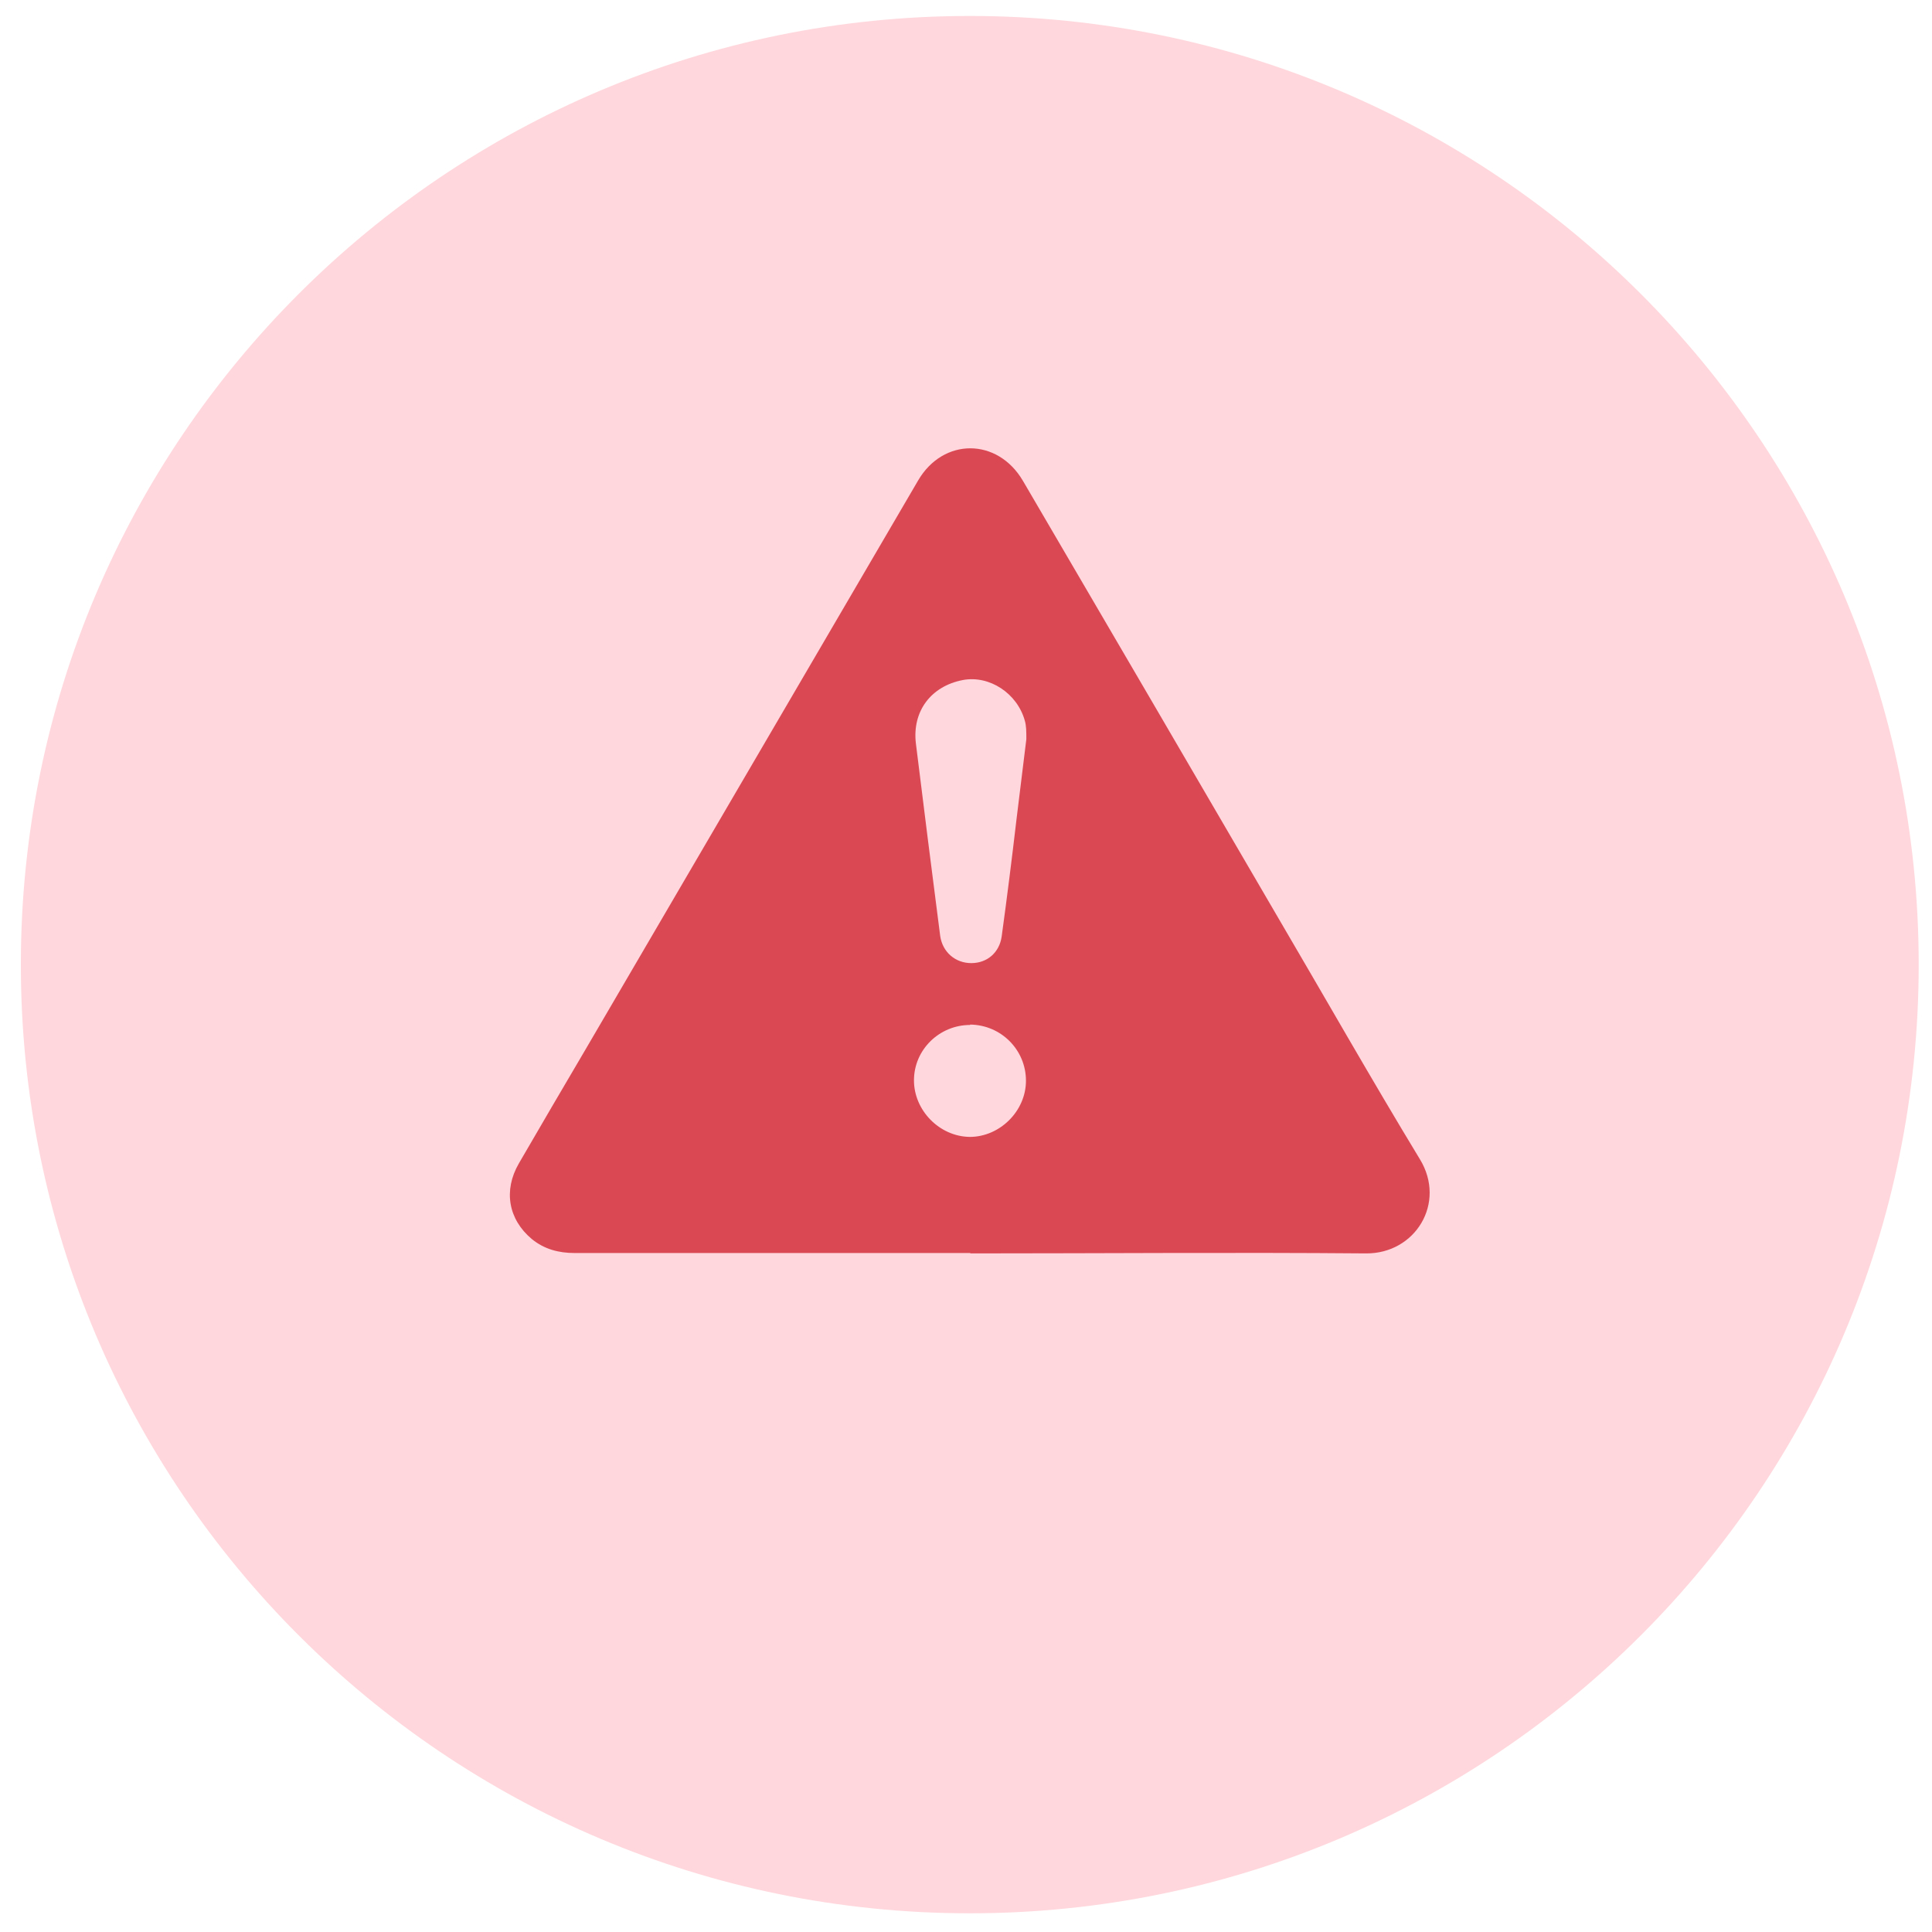
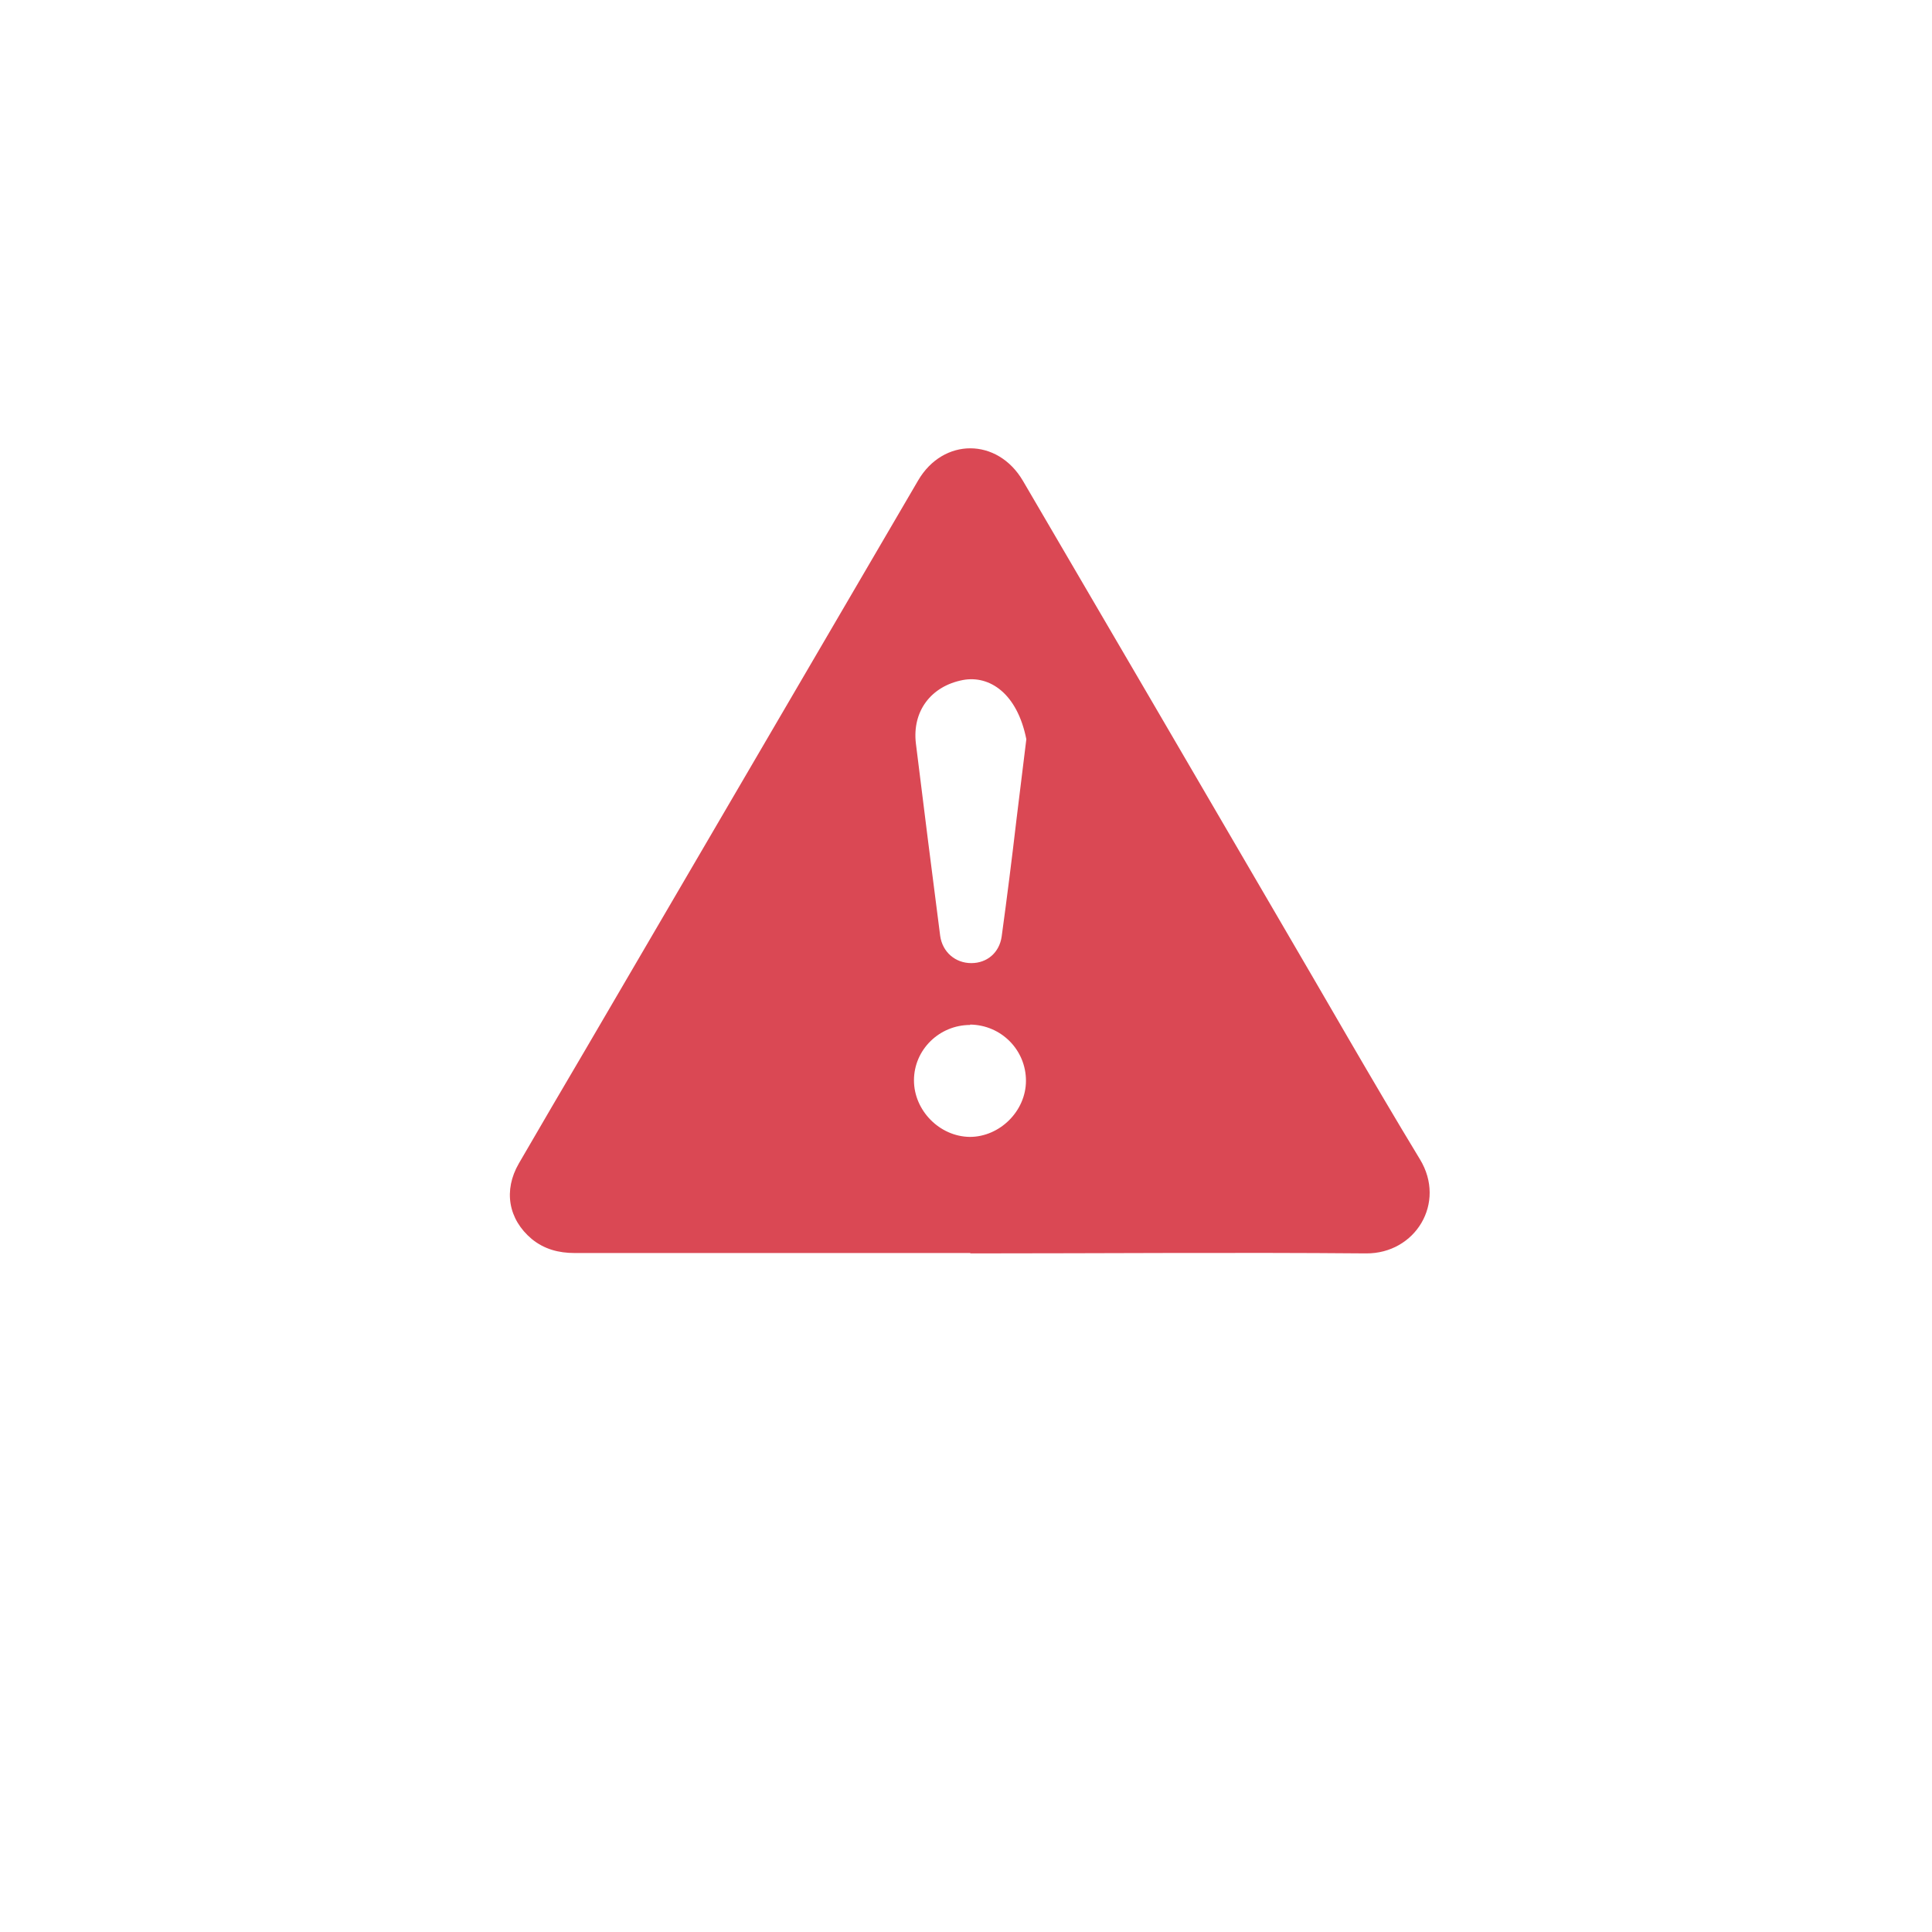
<svg xmlns="http://www.w3.org/2000/svg" width="87" height="87" viewBox="0 0 87 87" fill="none">
-   <path d="M43.67 86.158C67.27 86.158 86.401 67.031 86.401 43.438C86.401 19.845 67.27 0.719 43.67 0.719C20.07 0.719 0.939 19.845 0.939 43.438C0.939 67.031 20.07 86.158 43.67 86.158Z" fill="#FFD7DC" />
-   <path d="M43.687 56.425C37.756 56.425 31.808 56.425 25.877 56.425C25.159 56.425 24.509 56.254 23.945 55.793C22.886 54.904 22.663 53.605 23.364 52.392C24.356 50.684 25.364 48.958 26.372 47.249C31.363 38.705 36.354 30.178 41.345 21.634C42.474 19.703 44.918 19.703 46.063 21.651C49.892 28.196 53.72 34.741 57.532 41.285C59.668 44.925 61.754 48.599 63.941 52.204C65.138 54.169 63.736 56.459 61.514 56.442C55.583 56.391 49.635 56.442 43.704 56.442L43.687 56.425ZM46.217 33.288C46.217 32.929 46.217 32.69 46.148 32.451C45.806 31.221 44.559 30.4 43.362 30.622C41.926 30.896 41.072 32.024 41.243 33.476C41.602 36.364 41.961 39.252 42.337 42.14C42.439 42.874 43.02 43.37 43.738 43.37C44.456 43.37 45.003 42.892 45.106 42.174C45.345 40.431 45.567 38.671 45.772 36.911C45.926 35.663 46.08 34.416 46.217 33.288ZM43.687 46.155C42.303 46.155 41.157 47.266 41.157 48.65C41.157 50 42.303 51.179 43.67 51.196C45.02 51.196 46.2 50.034 46.2 48.667C46.2 47.283 45.089 46.155 43.687 46.138V46.155Z" fill="#DA4854" />
+   <path d="M43.687 56.425C37.756 56.425 31.808 56.425 25.877 56.425C25.159 56.425 24.509 56.254 23.945 55.793C22.886 54.904 22.663 53.605 23.364 52.392C24.356 50.684 25.364 48.958 26.372 47.249C31.363 38.705 36.354 30.178 41.345 21.634C42.474 19.703 44.918 19.703 46.063 21.651C49.892 28.196 53.72 34.741 57.532 41.285C59.668 44.925 61.754 48.599 63.941 52.204C65.138 54.169 63.736 56.459 61.514 56.442C55.583 56.391 49.635 56.442 43.704 56.442L43.687 56.425ZM46.217 33.288C45.806 31.221 44.559 30.4 43.362 30.622C41.926 30.896 41.072 32.024 41.243 33.476C41.602 36.364 41.961 39.252 42.337 42.14C42.439 42.874 43.02 43.37 43.738 43.37C44.456 43.37 45.003 42.892 45.106 42.174C45.345 40.431 45.567 38.671 45.772 36.911C45.926 35.663 46.08 34.416 46.217 33.288ZM43.687 46.155C42.303 46.155 41.157 47.266 41.157 48.65C41.157 50 42.303 51.179 43.67 51.196C45.02 51.196 46.2 50.034 46.2 48.667C46.2 47.283 45.089 46.155 43.687 46.138V46.155Z" fill="#DA4854" />
</svg>